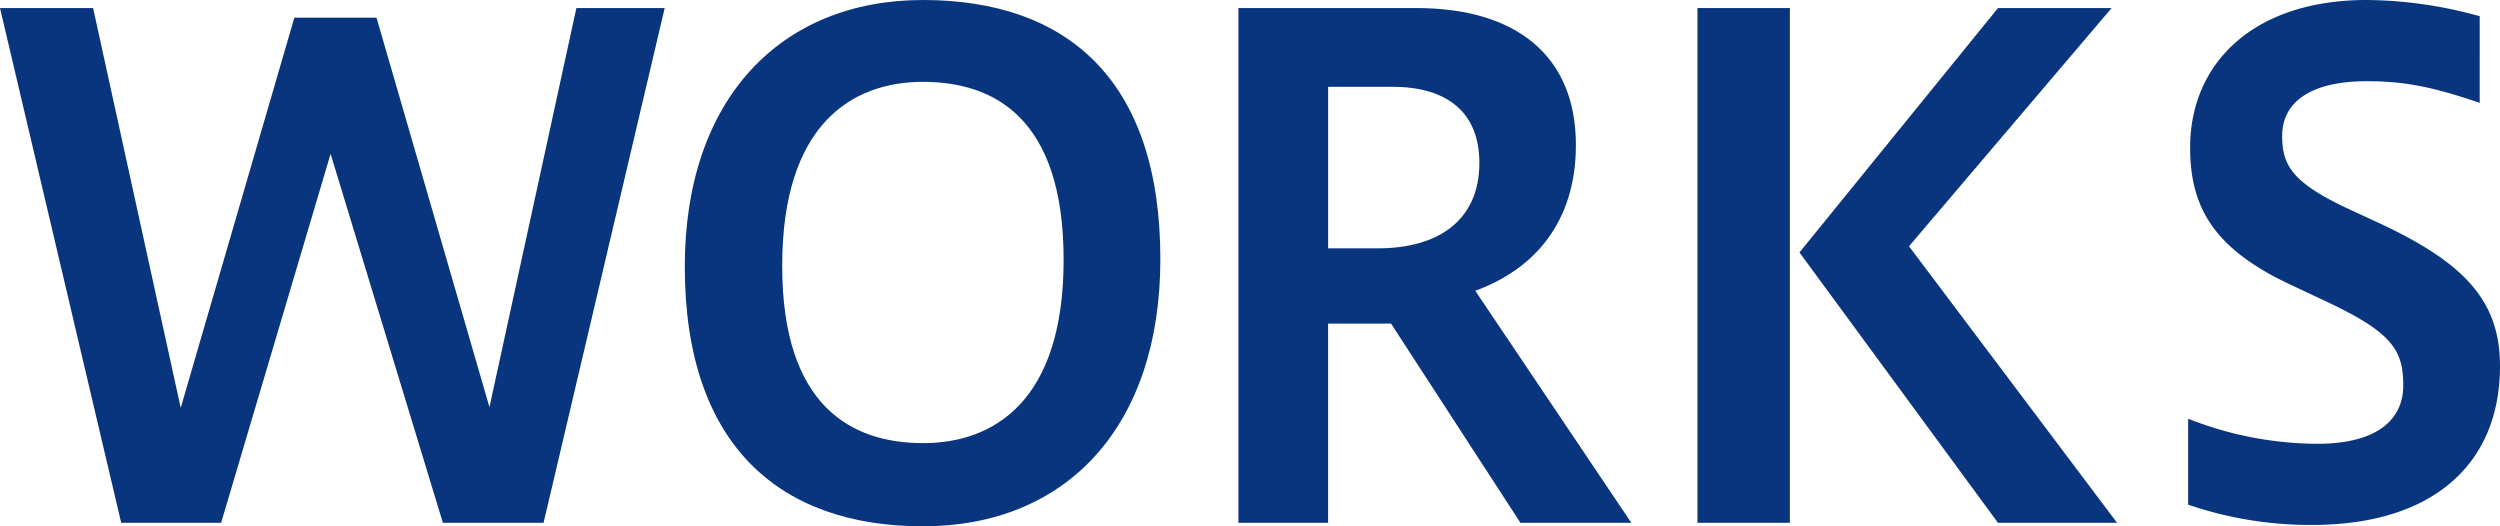
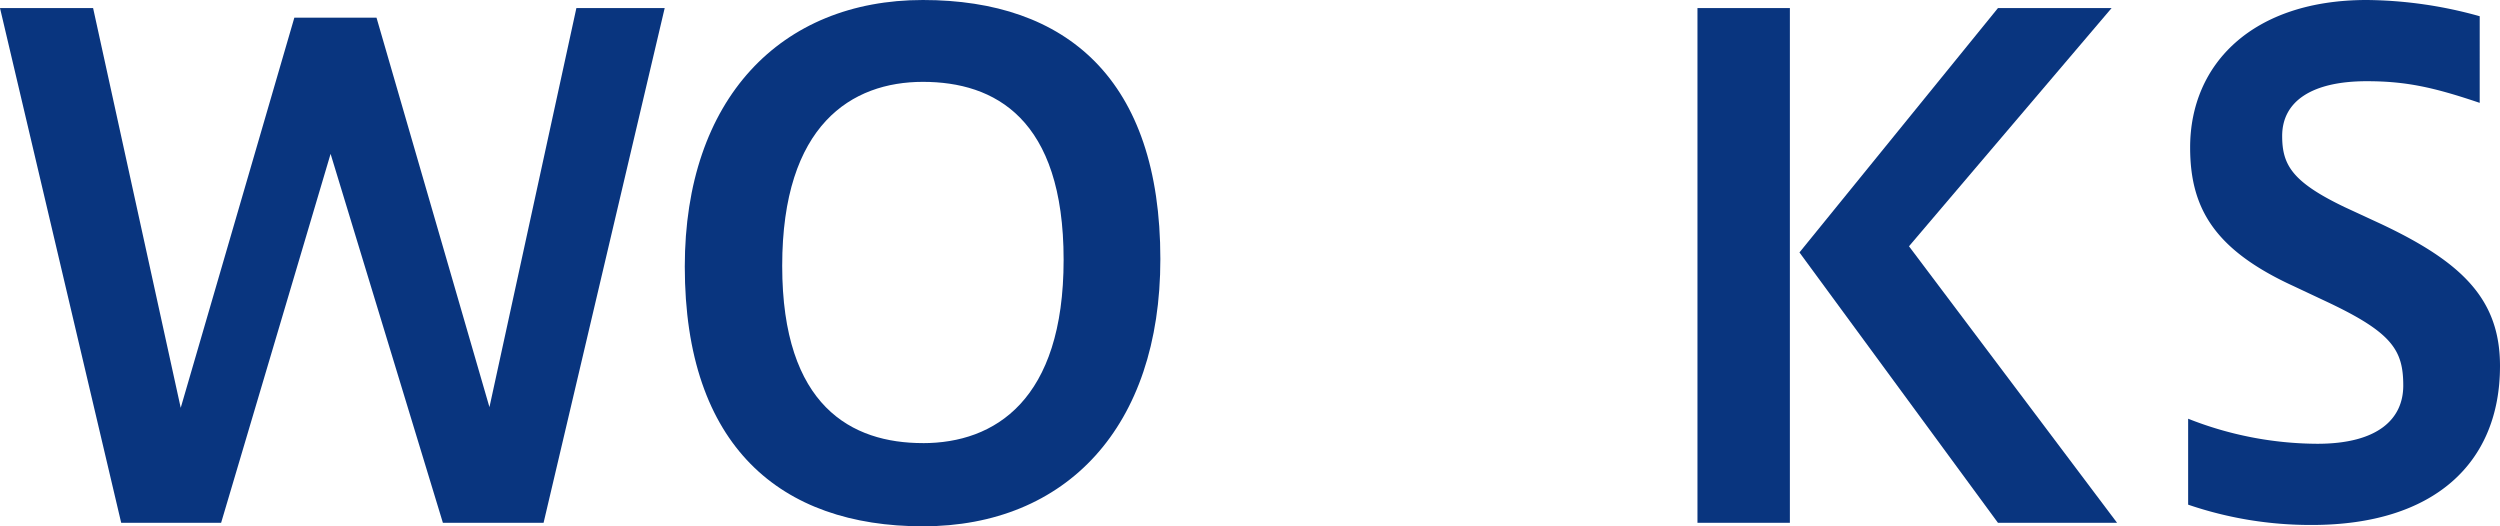
<svg xmlns="http://www.w3.org/2000/svg" width="310.426" height="65.352" viewBox="0 0 310.426 65.352">
  <g transform="translate(1137 -2009)">
    <path d="M28.305,0,41.9-45.815,55.845,0h12.5L83.385-63.92H72.42L61.625-14.365,47.6-62.73H37.4L23.29-14.28,12.41-63.92H.85L15.9,0Z" transform="translate(-1137.85 2073.92)" fill="#09357f" />
    <path d="M35.448,1.428c17.808,0,29.484-12.348,29.484-33.18,0-22.344-11.676-32.172-29.484-32.172-17.64,0-29.568,12.264-29.568,33.1C5.88-8.484,17.808,1.428,35.448,1.428Zm0-10.332c-8.82,0-17.472-4.536-17.472-22.008,0-17.556,8.652-22.848,17.472-22.848,8.9,0,17.472,4.536,17.472,22.092C52.92-14.2,44.352-8.9,35.448-8.9Z" transform="translate(-1057.85 2072.924)" fill="#09357f" />
-     <path d="M21.76,0V-24.735h7.82L45.645,0h13.77L40.035-28.815C47.26-31.45,52.53-37.23,52.53-46.92c0-11.135-7.48-17-19.805-17h-22.1V0Zm7.99-54.145c6.63,0,10.795,3.06,10.795,9.435,0,7.225-5.185,10.625-12.58,10.625h-6.2v-20.06Z" transform="translate(-993.85 2073.92)" fill="#09357f" />
    <path d="M62.73,0,36.89-34.34,62.05-63.92H47.94L23.29-33.575,47.94,0ZM22.1,0V-63.92H10.625V0Z" transform="translate(-936.85 2073.92)" fill="#09357f" />
    <path d="M6.552-1.428a47,47,0,0,0,15.372,2.52c15.12,0,23.352-7.644,23.352-19.74,0-8.232-4.62-12.852-14.784-17.64l-4.536-2.1c-6.468-3.108-7.728-5.208-7.728-8.82,0-4.368,3.78-6.8,10.5-6.8,4.872,0,8.316.756,14.028,2.688V-62.076a53.358,53.358,0,0,0-14.028-2.016C14.616-64.092,6.8-56.2,6.8-45.78,6.8-38.3,9.744-33.1,19.656-28.56l4.284,2.016c7.98,3.78,9.324,5.964,9.324,10.332,0,4.116-3.108,7.224-10.668,7.224A43.983,43.983,0,0,1,6.552-12.1Z" transform="translate(-871.85 2073.092)" fill="#09357f" />
  </g>
</svg>